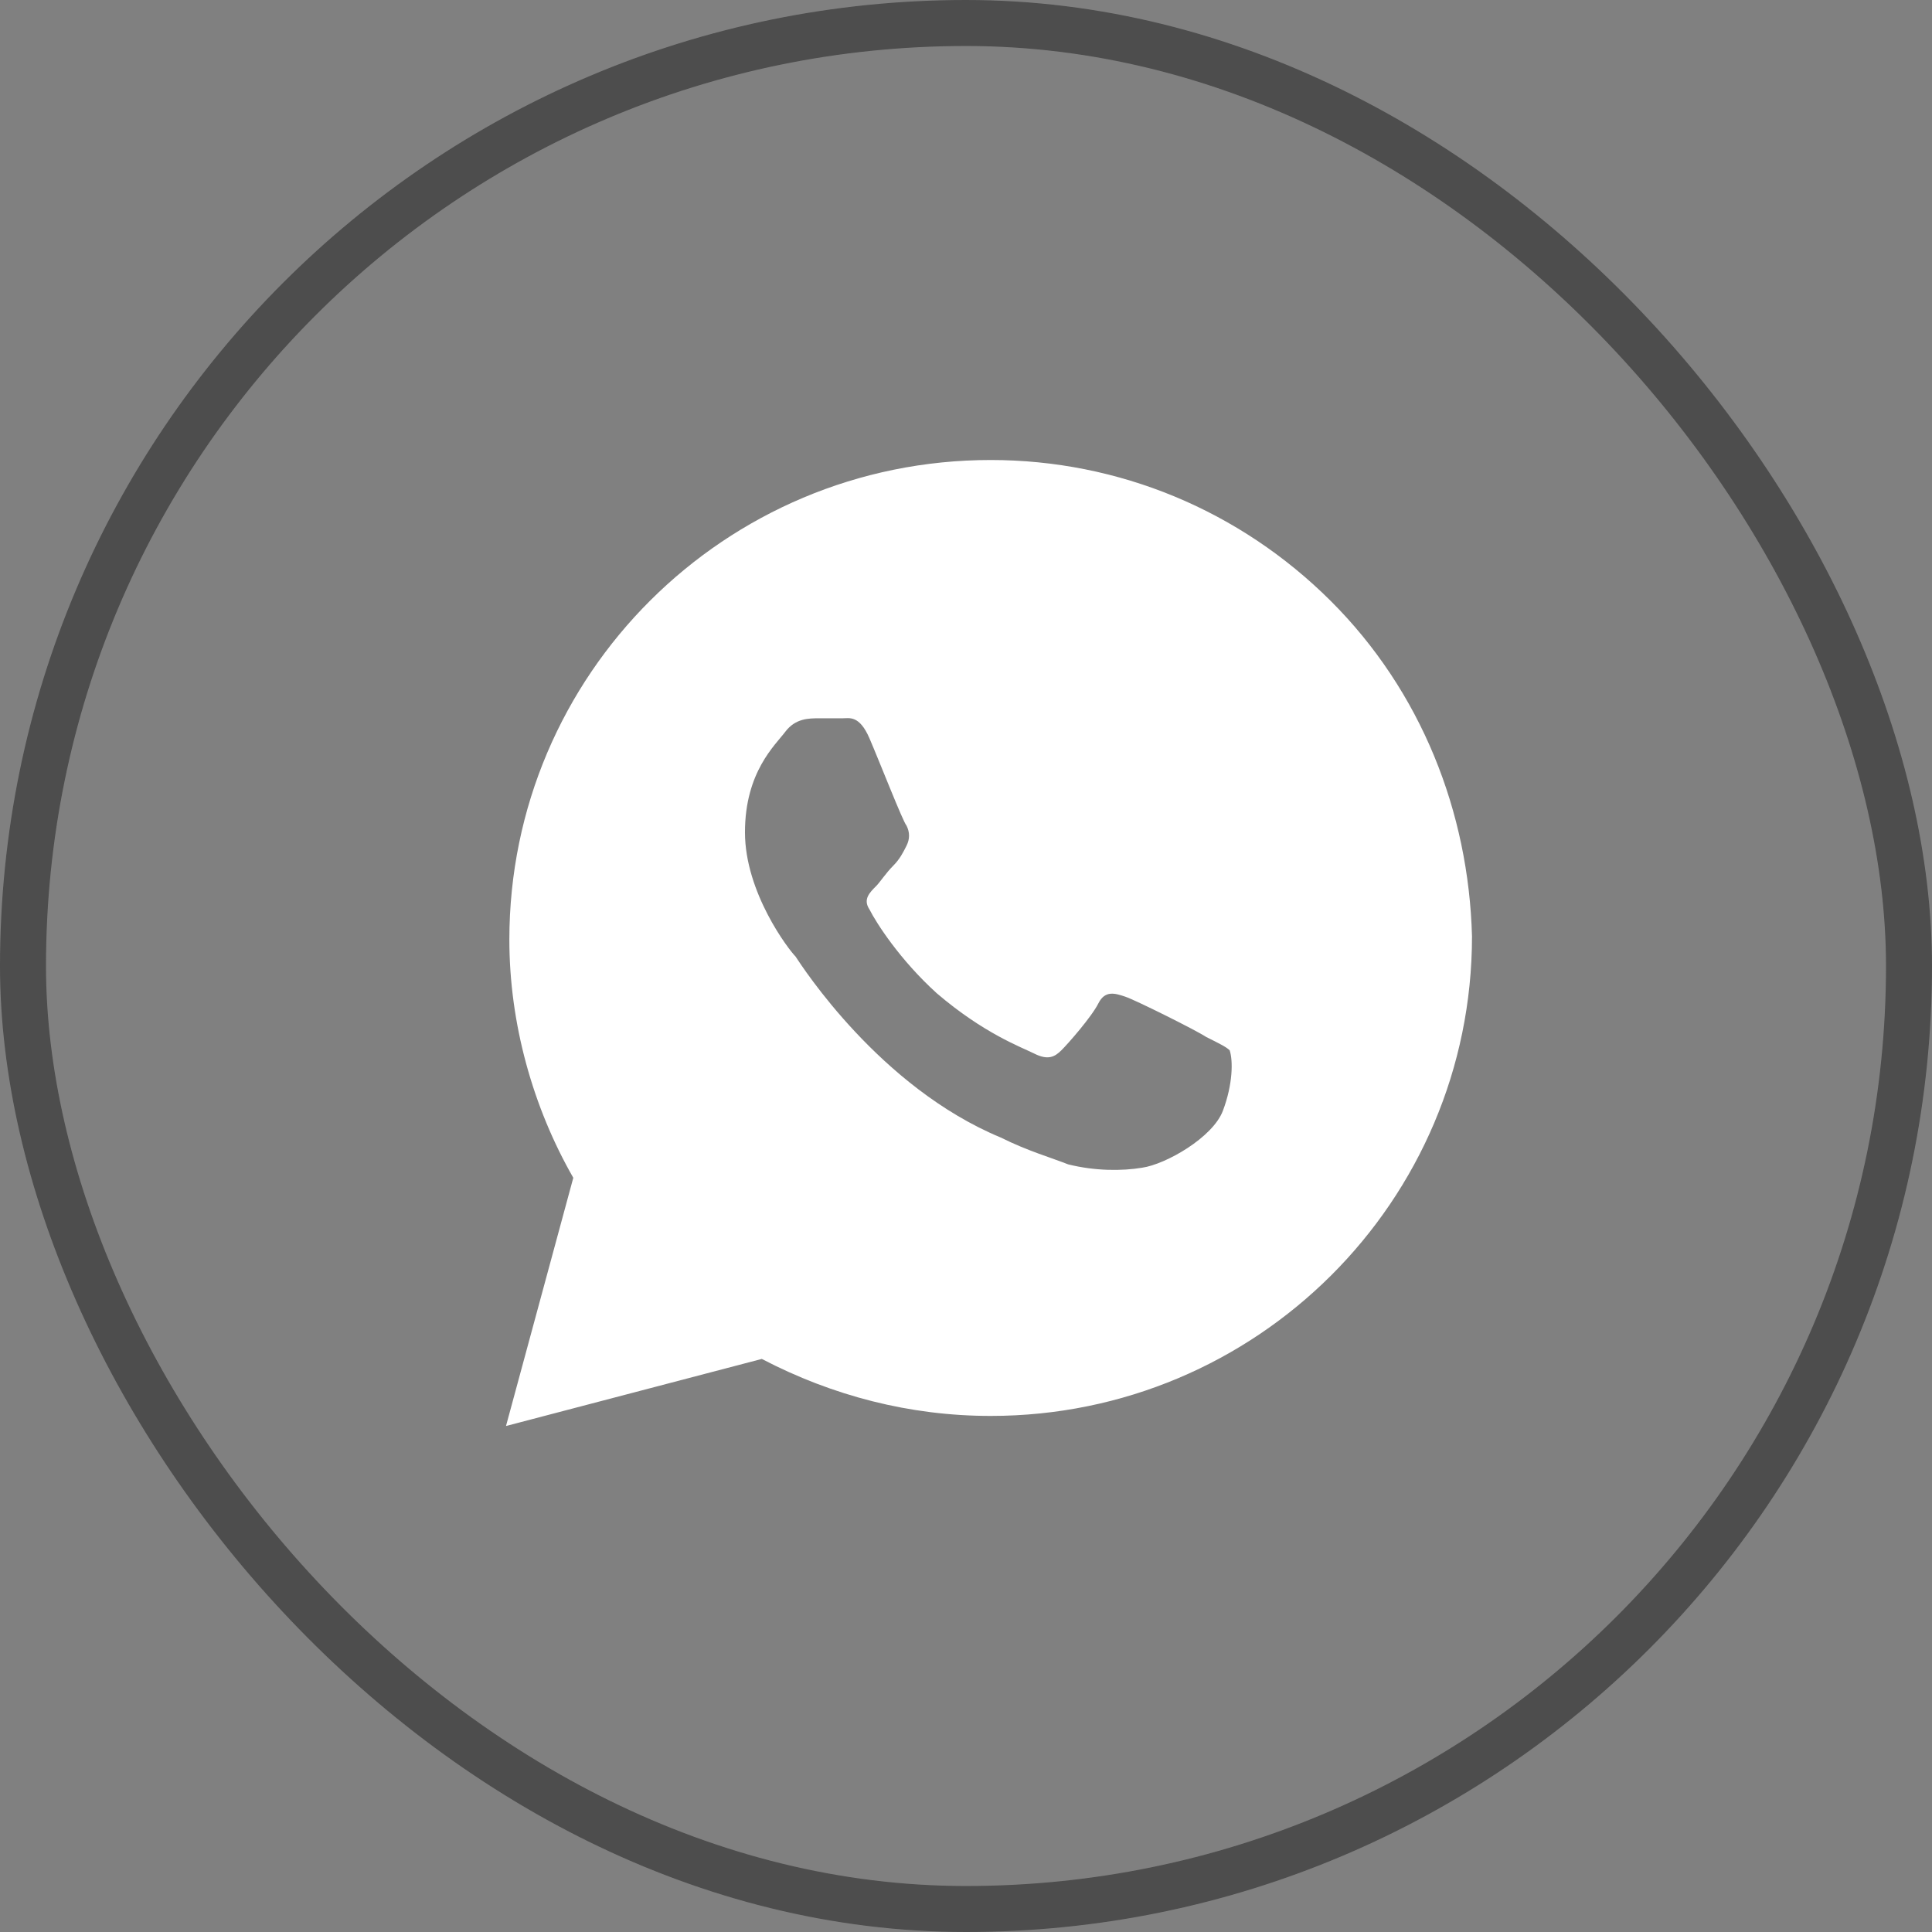
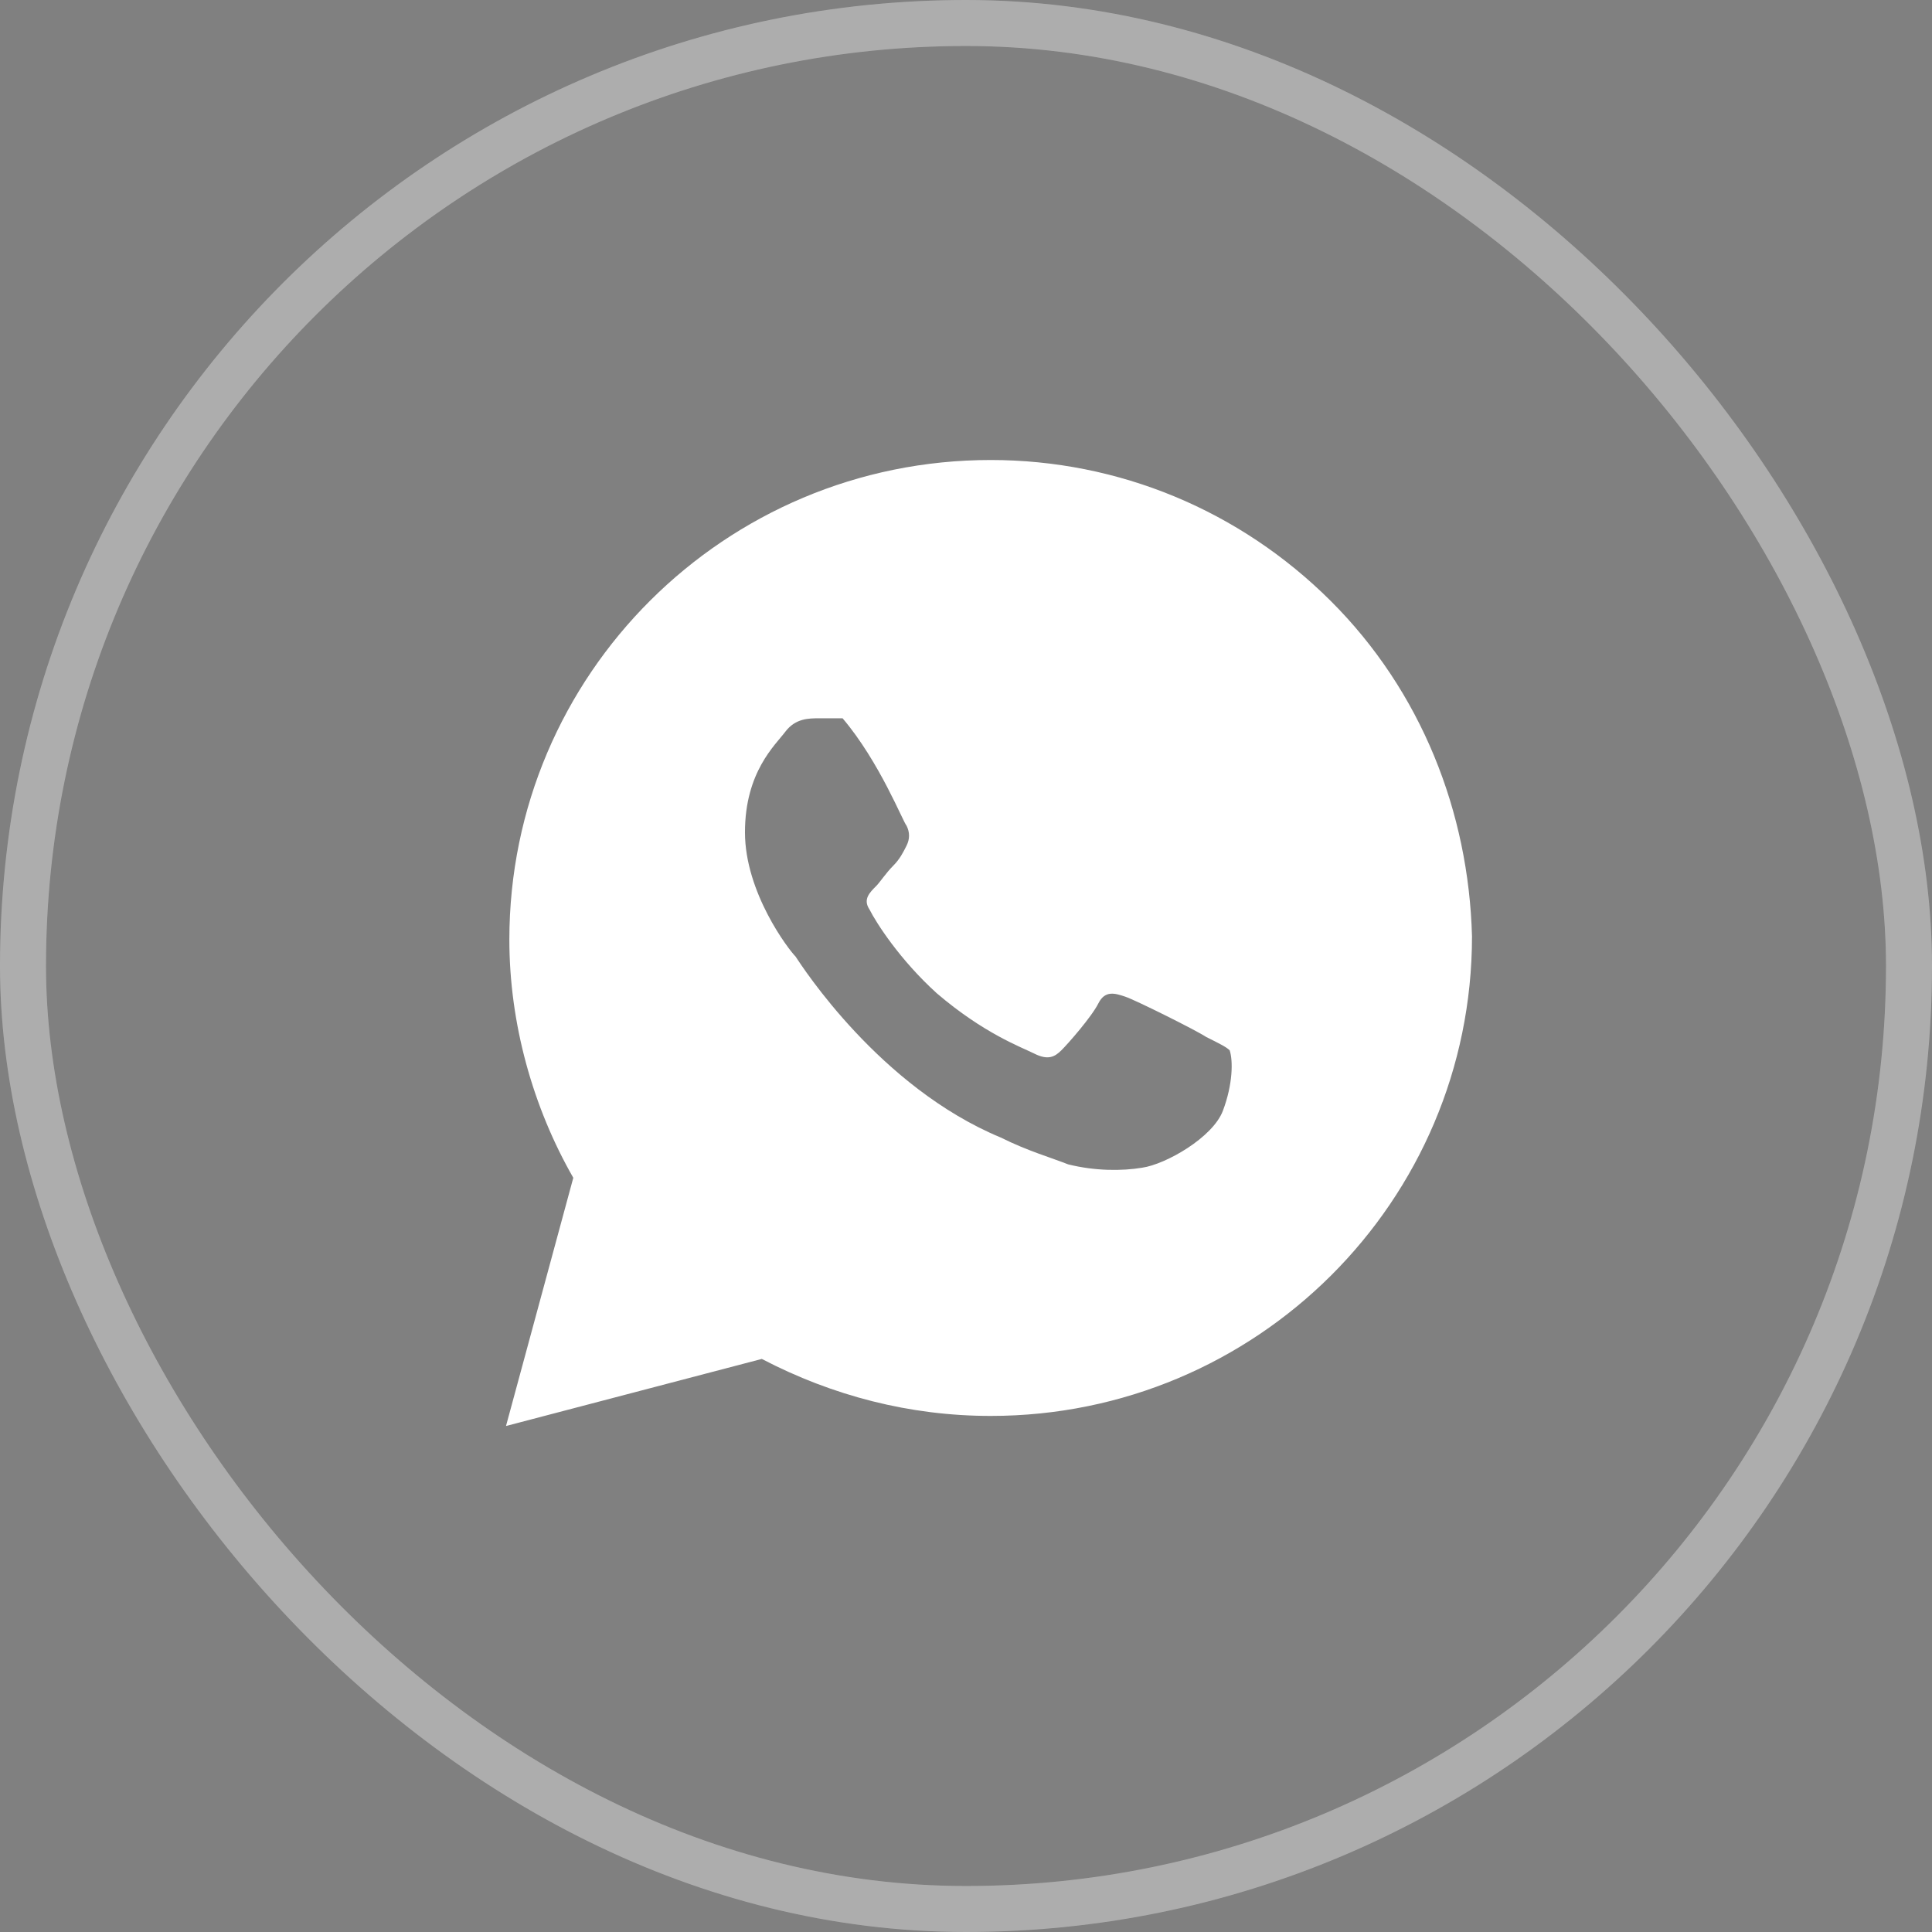
<svg xmlns="http://www.w3.org/2000/svg" width="42" height="42" viewBox="0 0 42 42" fill="none">
  <rect x="0" y="0" width="42" height="42" fill="#808080" stroke="none" />
  <rect x="0.5" y="0.5" width="41" height="41" rx="20.5" stroke="white" stroke-opacity="0.2" />
-   <rect x="0.5" y="0.5" width="41" height="41" rx="20.5" stroke="#202020" />
  <rect x="0.5" y="0.5" width="41" height="41" rx="20.5" stroke="white" stroke-opacity="0.2" />
-   <path d="M28.927 13.062C26.951 11.094 24.317 10 21.537 10C15.756 10 11.073 14.667 11.073 20.427C11.073 22.25 11.585 24.073 12.463 25.604L11 31L16.561 29.542C18.098 30.344 19.78 30.781 21.537 30.781C27.317 30.781 32 26.115 32 20.354C31.927 17.656 30.902 15.031 28.927 13.062ZM26.585 24.146C26.366 24.729 25.341 25.312 24.829 25.385C24.39 25.458 23.805 25.458 23.22 25.312C22.854 25.167 22.341 25.021 21.756 24.729C19.122 23.635 17.439 21.01 17.293 20.792C17.146 20.646 16.195 19.406 16.195 18.094C16.195 16.781 16.854 16.198 17.073 15.906C17.293 15.615 17.585 15.615 17.805 15.615C17.951 15.615 18.171 15.615 18.317 15.615C18.463 15.615 18.683 15.542 18.902 16.052C19.122 16.562 19.634 17.875 19.707 17.948C19.78 18.094 19.78 18.24 19.707 18.385C19.634 18.531 19.561 18.677 19.415 18.823C19.268 18.969 19.122 19.188 19.049 19.26C18.902 19.406 18.756 19.552 18.902 19.771C19.049 20.062 19.561 20.865 20.366 21.594C21.39 22.469 22.195 22.76 22.488 22.906C22.78 23.052 22.927 22.979 23.073 22.833C23.22 22.688 23.732 22.104 23.878 21.812C24.024 21.521 24.244 21.594 24.463 21.667C24.683 21.74 26 22.396 26.22 22.542C26.512 22.688 26.659 22.76 26.732 22.833C26.805 23.052 26.805 23.562 26.585 24.146Z" fill="white" />
+   <path d="M28.927 13.062C26.951 11.094 24.317 10 21.537 10C15.756 10 11.073 14.667 11.073 20.427C11.073 22.25 11.585 24.073 12.463 25.604L11 31L16.561 29.542C18.098 30.344 19.78 30.781 21.537 30.781C27.317 30.781 32 26.115 32 20.354C31.927 17.656 30.902 15.031 28.927 13.062ZM26.585 24.146C26.366 24.729 25.341 25.312 24.829 25.385C24.39 25.458 23.805 25.458 23.22 25.312C22.854 25.167 22.341 25.021 21.756 24.729C19.122 23.635 17.439 21.01 17.293 20.792C17.146 20.646 16.195 19.406 16.195 18.094C16.195 16.781 16.854 16.198 17.073 15.906C17.293 15.615 17.585 15.615 17.805 15.615C17.951 15.615 18.171 15.615 18.317 15.615C19.122 16.562 19.634 17.875 19.707 17.948C19.78 18.094 19.78 18.24 19.707 18.385C19.634 18.531 19.561 18.677 19.415 18.823C19.268 18.969 19.122 19.188 19.049 19.26C18.902 19.406 18.756 19.552 18.902 19.771C19.049 20.062 19.561 20.865 20.366 21.594C21.39 22.469 22.195 22.76 22.488 22.906C22.78 23.052 22.927 22.979 23.073 22.833C23.22 22.688 23.732 22.104 23.878 21.812C24.024 21.521 24.244 21.594 24.463 21.667C24.683 21.74 26 22.396 26.22 22.542C26.512 22.688 26.659 22.76 26.732 22.833C26.805 23.052 26.805 23.562 26.585 24.146Z" fill="white" />
</svg>